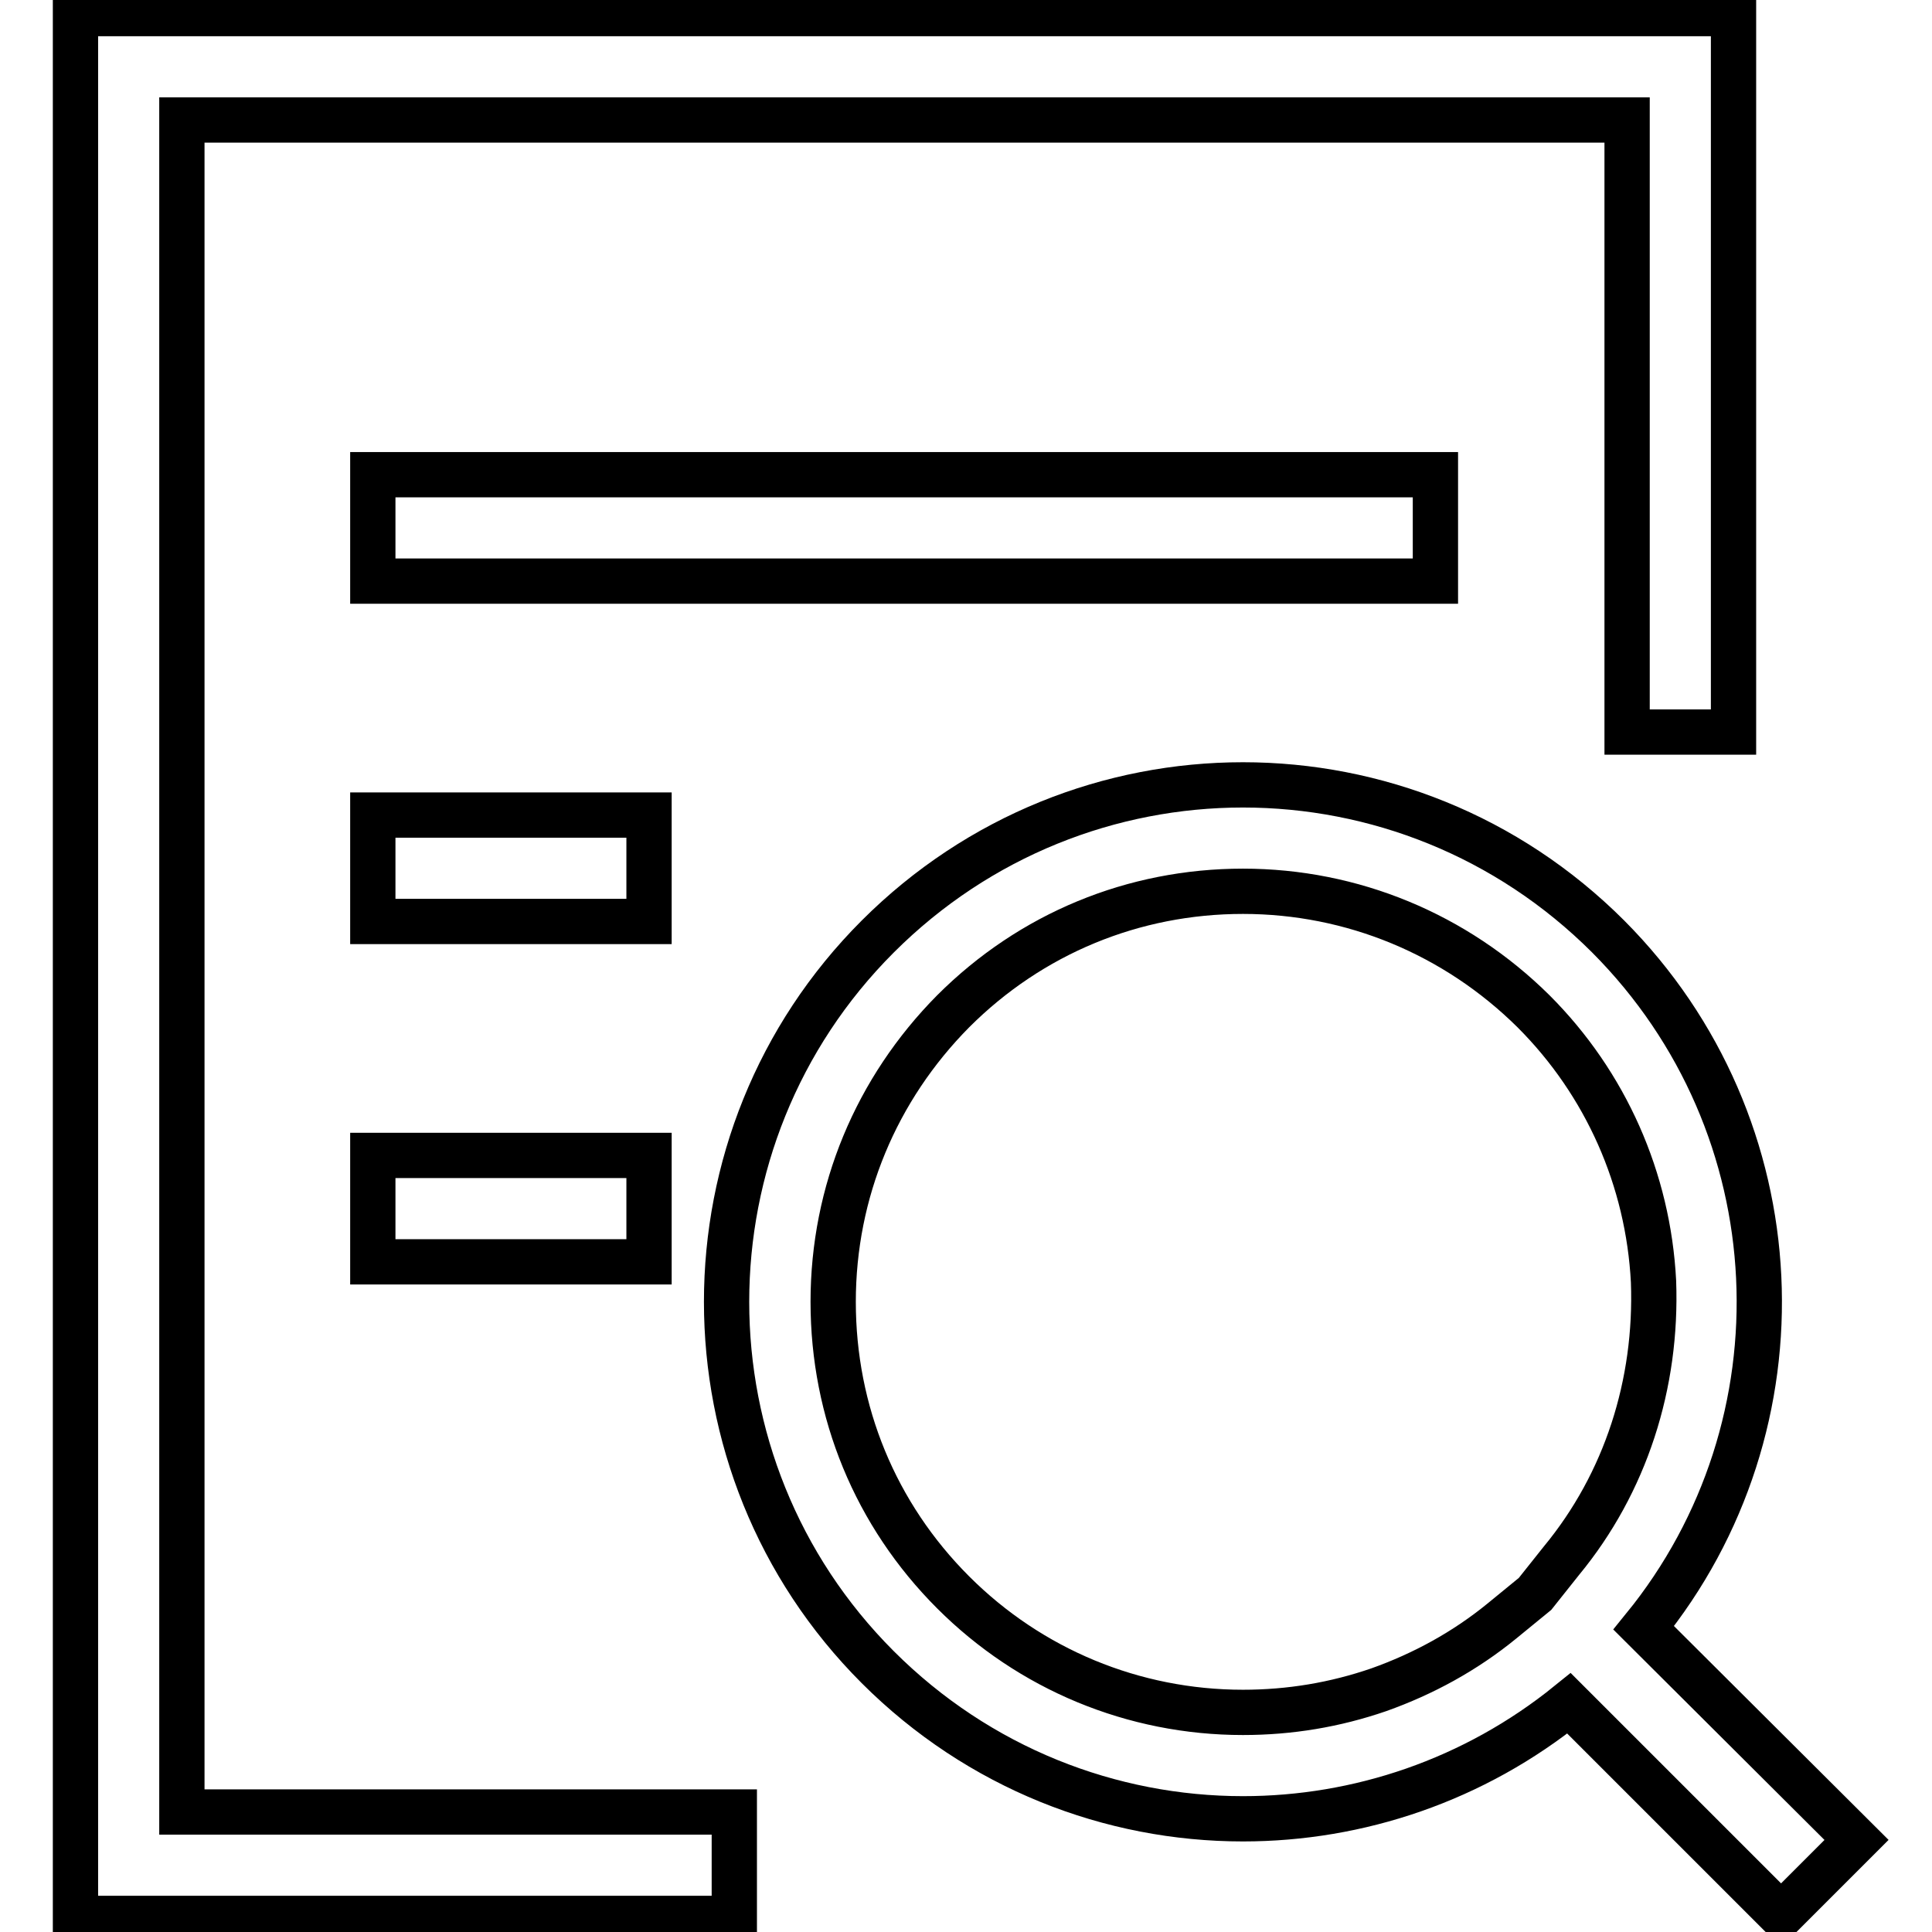
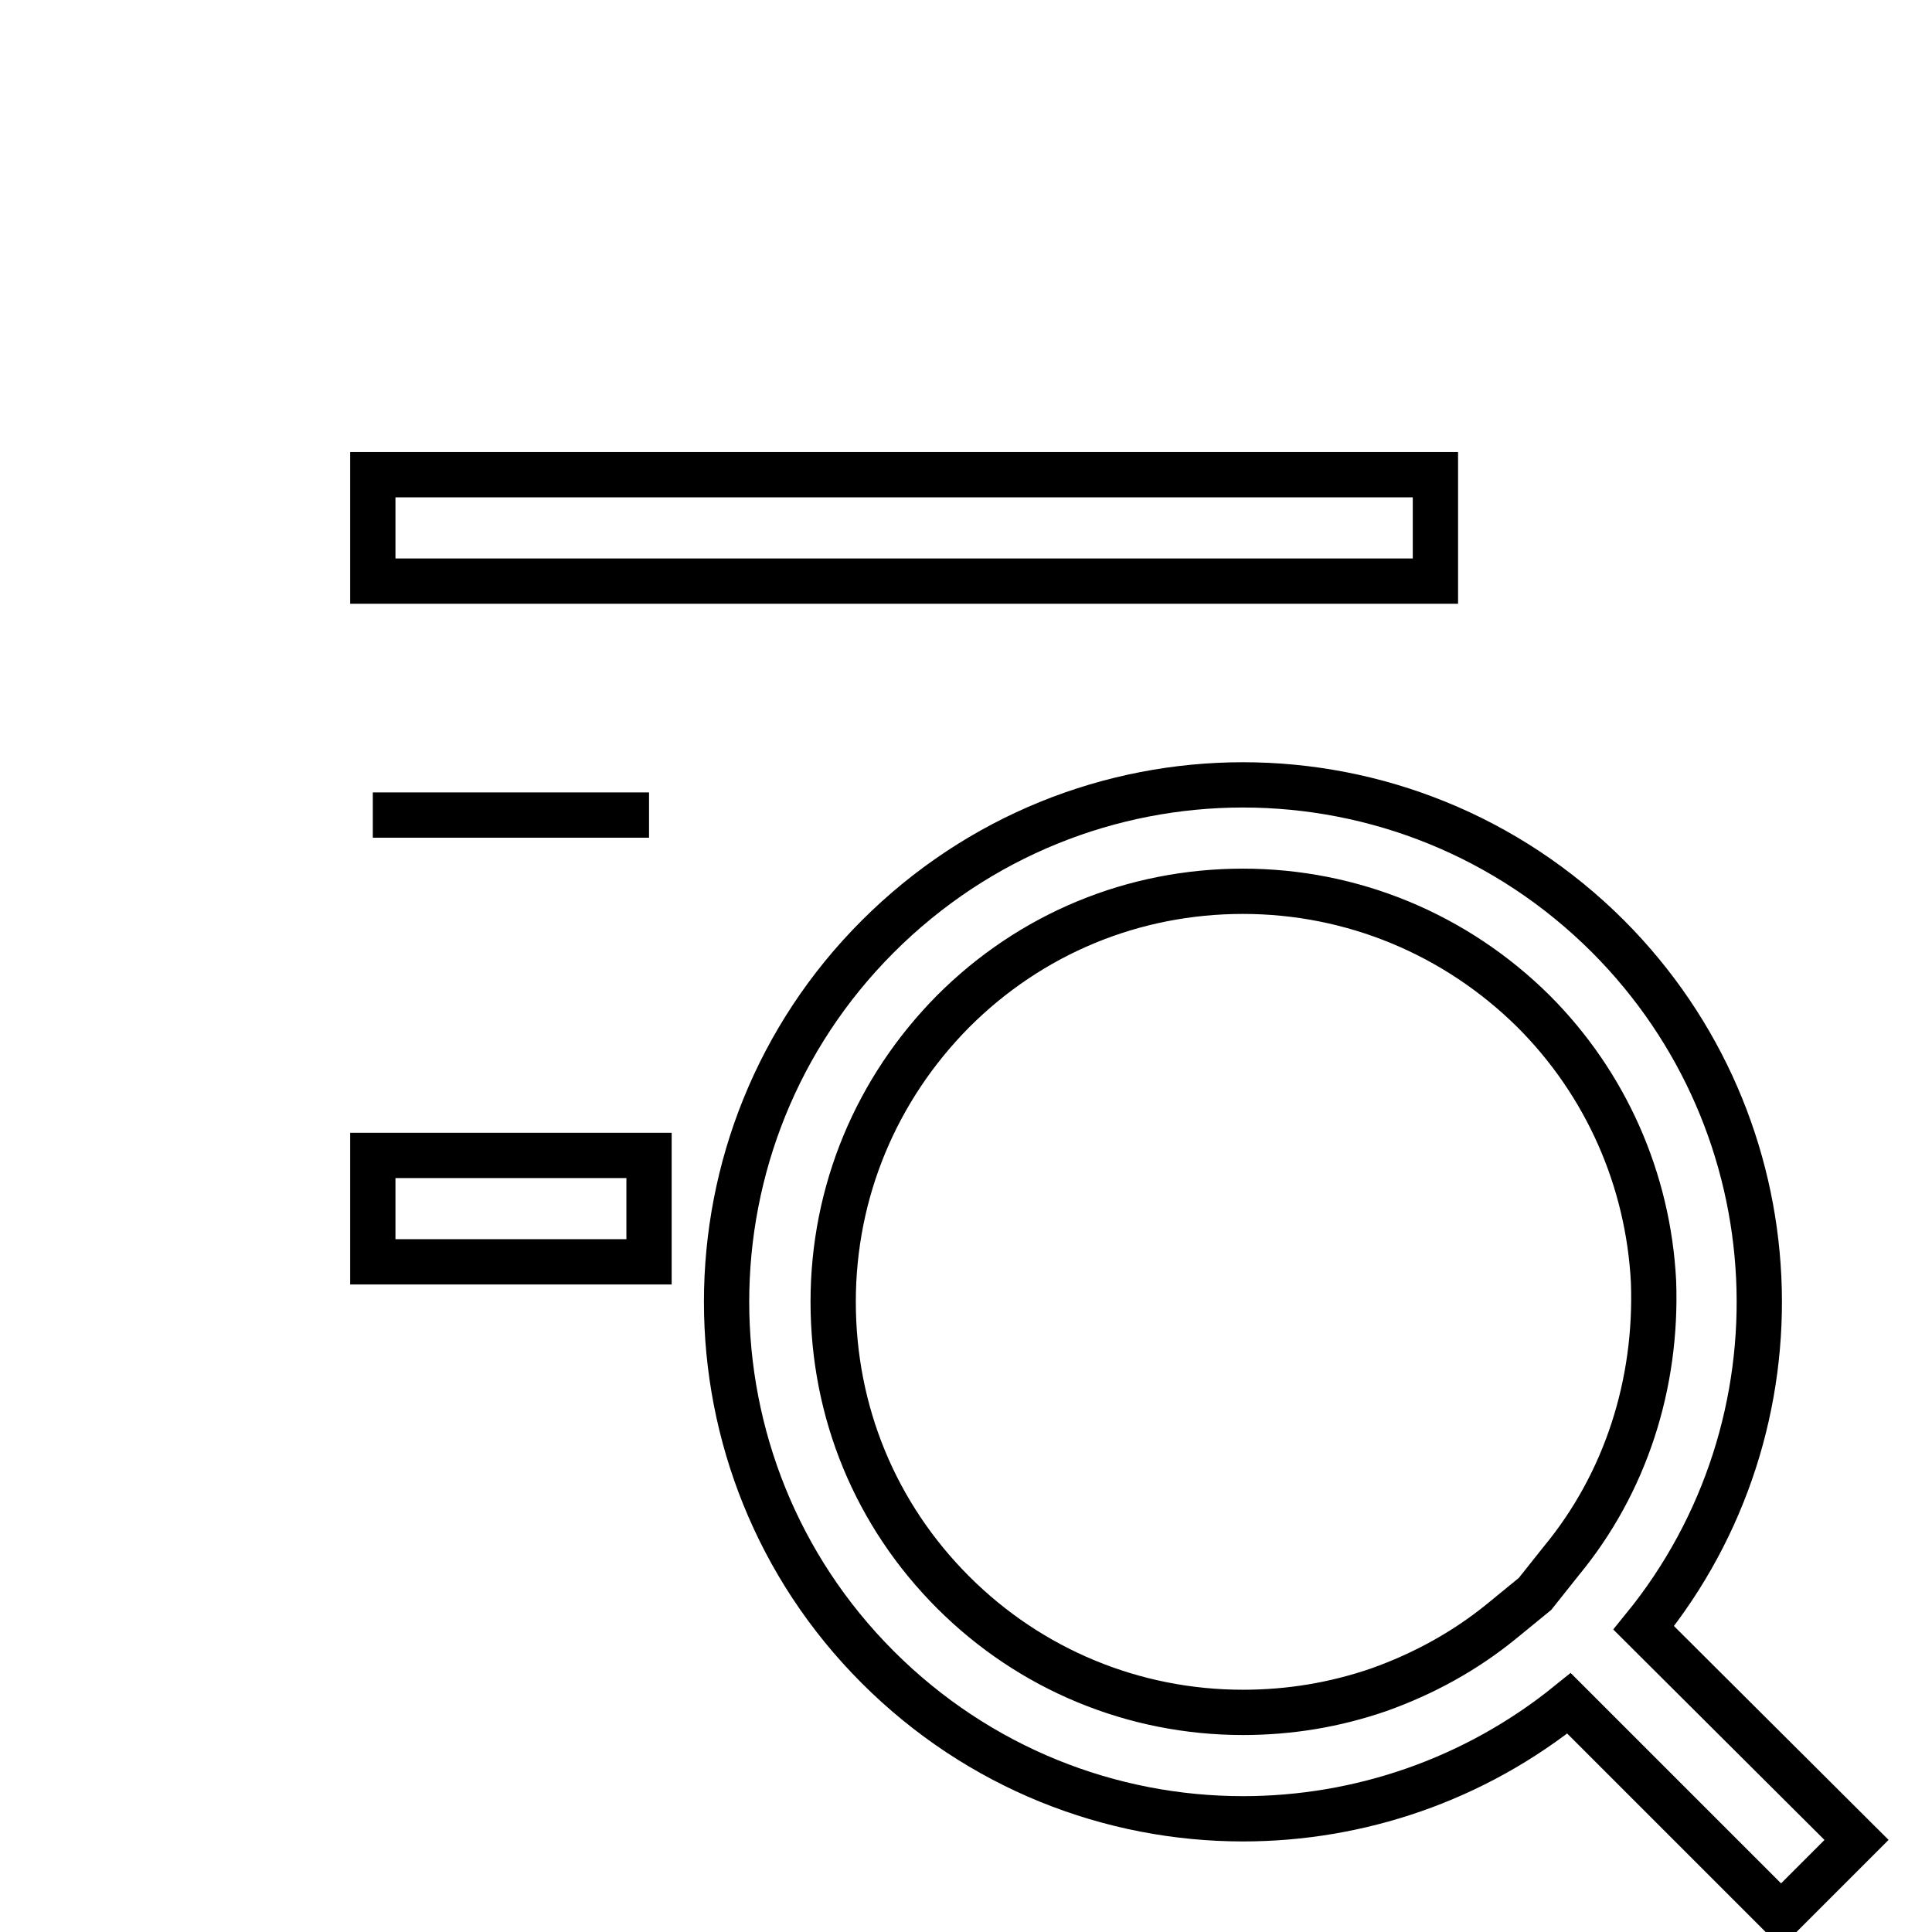
<svg xmlns="http://www.w3.org/2000/svg" version="1.1" x="0px" y="0px" viewBox="0 0 256 256" enable-background="new 0 0 256 256" xml:space="preserve">
  <g>
    <path stroke-width="6" fill-opacity="0" stroke="#000000" d="M217.8,215.7c21.9-26.9,20.3-66.5-4.7-91.6c-13.4-13.4-30.9-20.1-48.4-20.1c-17.5,0-35,6.7-48.4,20.1 c-26.7,26.7-26.7,70.1,0,96.8c13.4,13.4,30.9,20.1,48.4,20.1c15.3,0,30.6-5.1,43.2-15.3l28.1,28.1l10-10L217.8,215.7L217.8,215.7z  M206.9,206.8l-3.5,4.4l-4.4,3.6c-4.9,4-10.4,7-16.3,9.1c-5.8,2-11.8,3-18,3c-14.5,0-28.2-5.7-38.4-15.9 c-10.3-10.3-15.9-23.9-15.9-38.5s5.7-28.2,15.9-38.5c10.3-10.3,23.9-15.9,38.4-15.9c14.5,0,28.2,5.7,38.5,15.9 c9.6,9.6,15.2,22.3,15.9,35.8C219.6,183.4,215.4,196.5,206.9,206.8L206.9,206.8z" />
-     <path stroke-width="6" fill-opacity="0" stroke="#000000" d="M97.3,240.1H24.1V15.9h191.5V97h14.1V1.8H10v252.4h87.3V240.1z" />
-     <path stroke-width="6" fill-opacity="0" stroke="#000000" d="M49.4,62.9h140.8V77H49.4V62.9z M49.4,108h36.6v14.1H49.4V108z M49.4,153.1h36.6v14.1H49.4V153.1z" />
+     <path stroke-width="6" fill-opacity="0" stroke="#000000" d="M49.4,62.9h140.8V77H49.4V62.9z M49.4,108h36.6H49.4V108z M49.4,153.1h36.6v14.1H49.4V153.1z" />
  </g>
</svg>